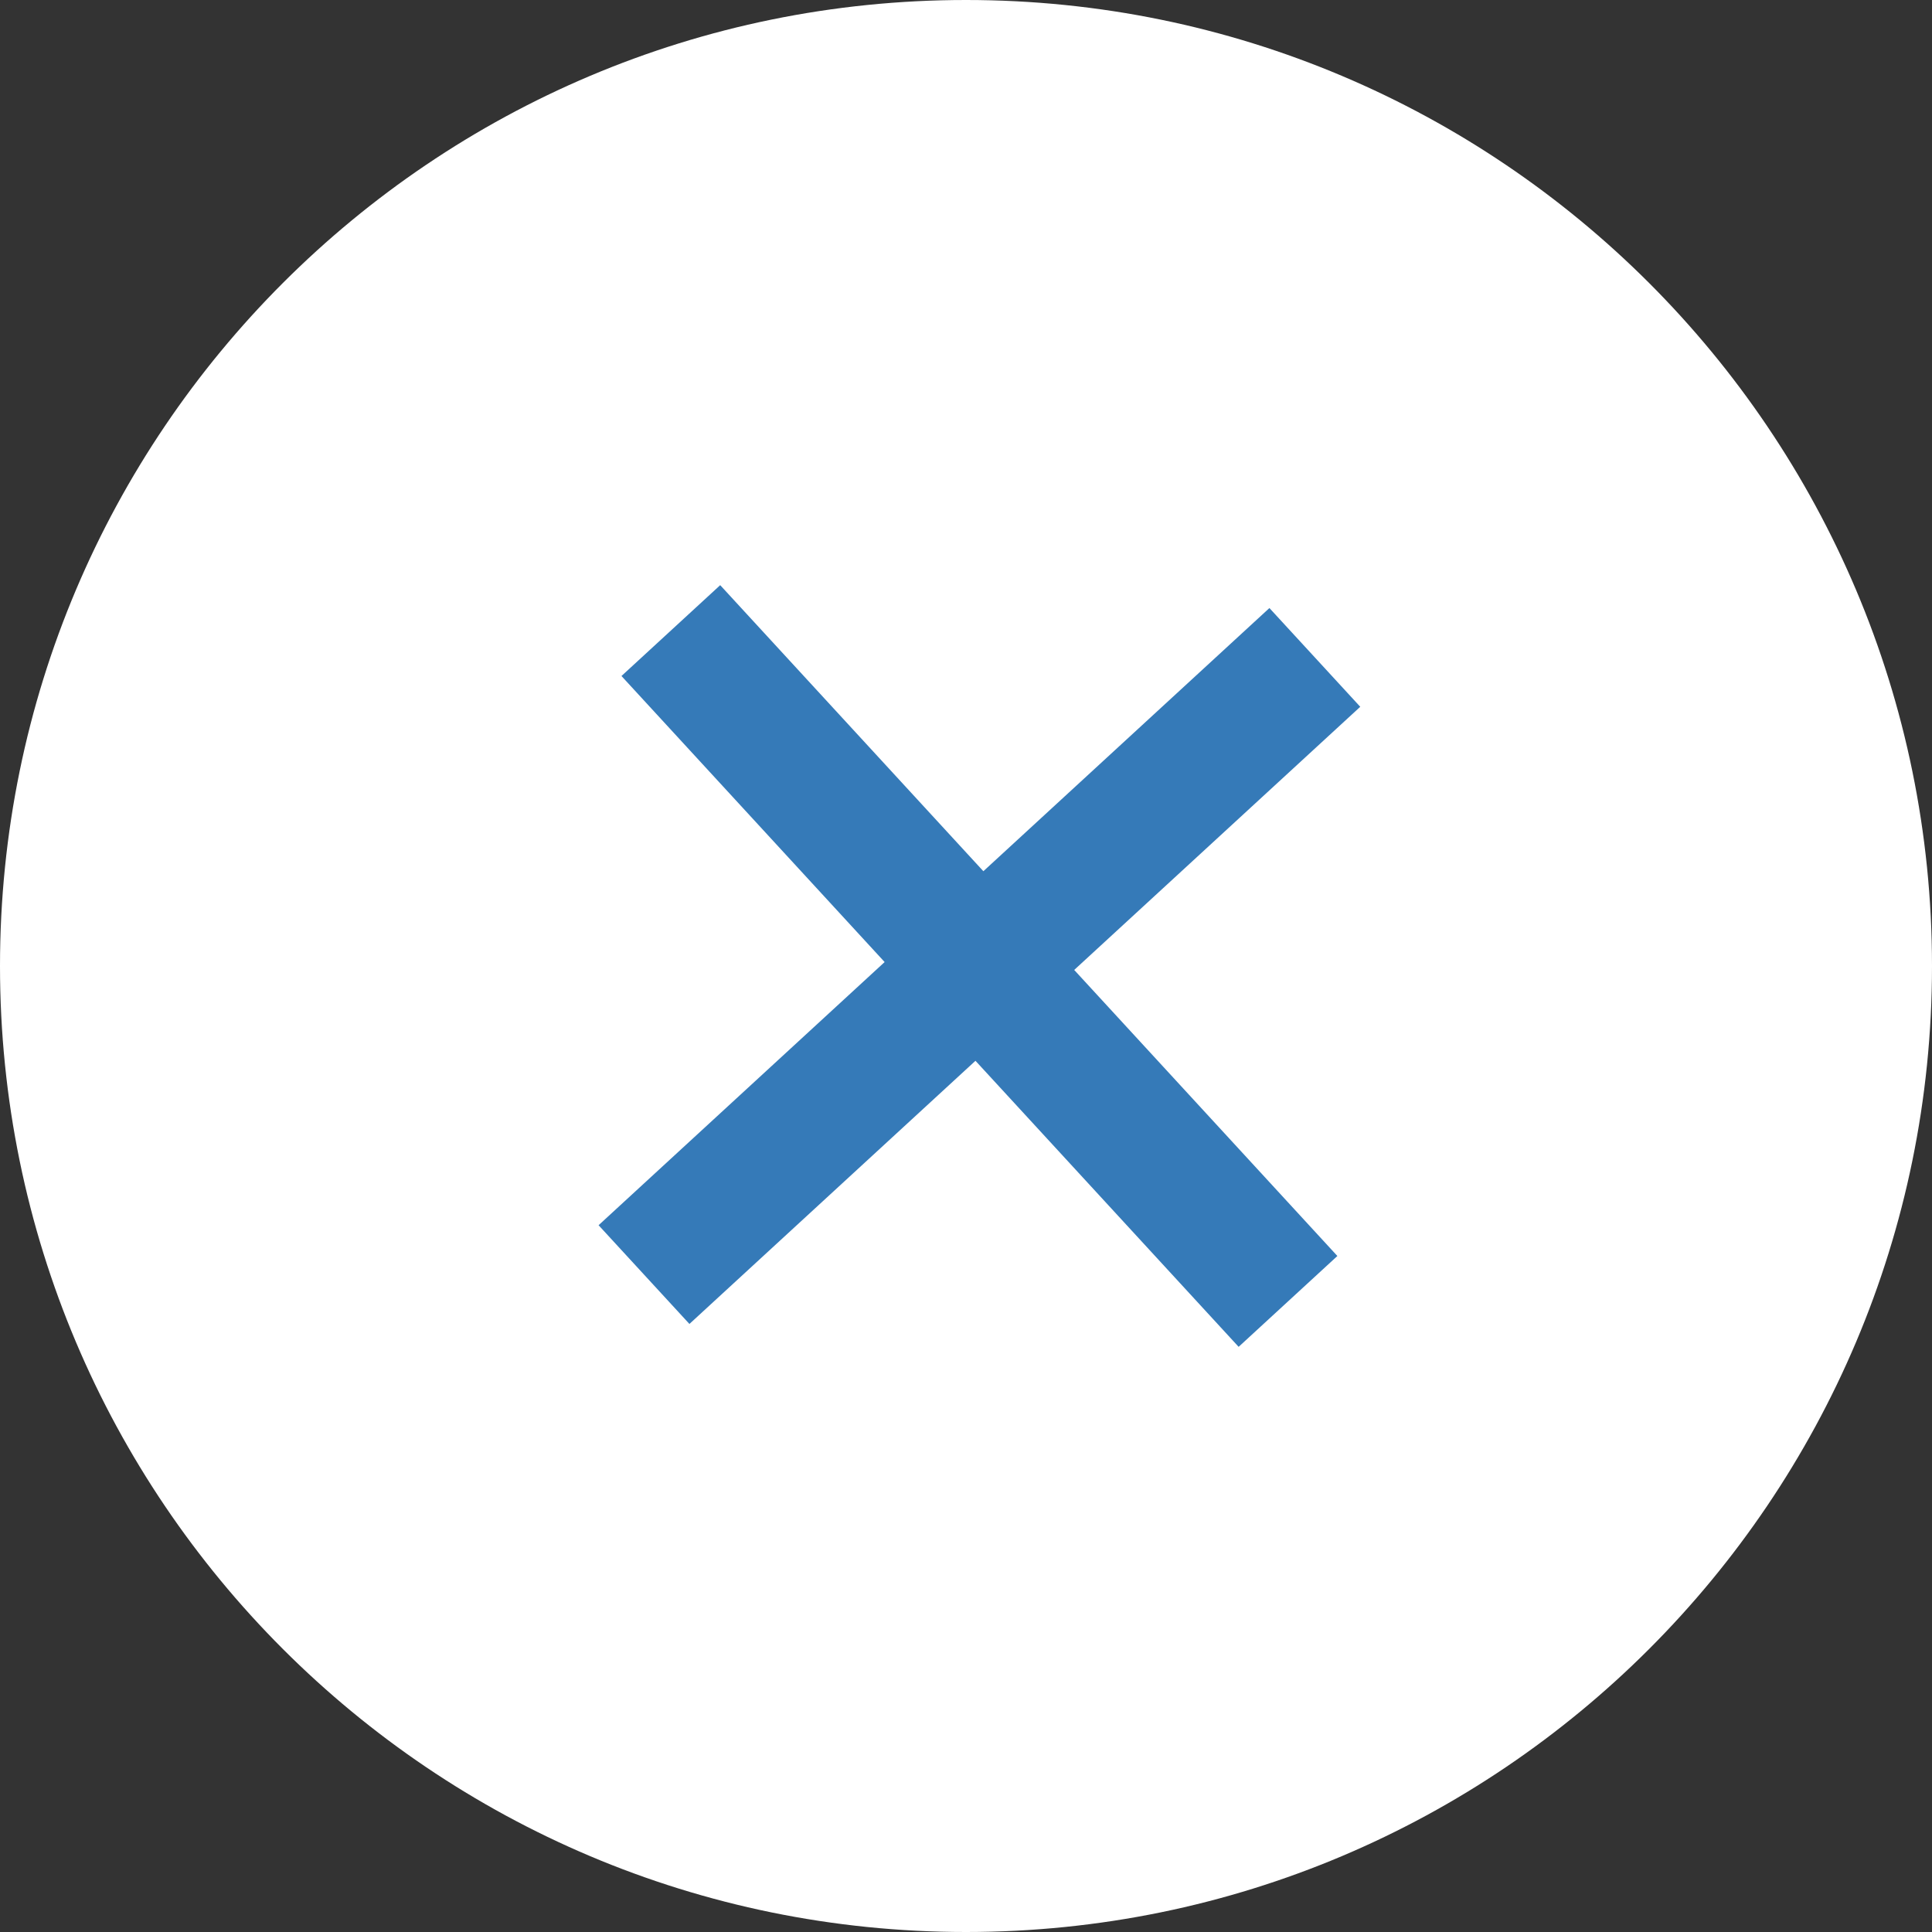
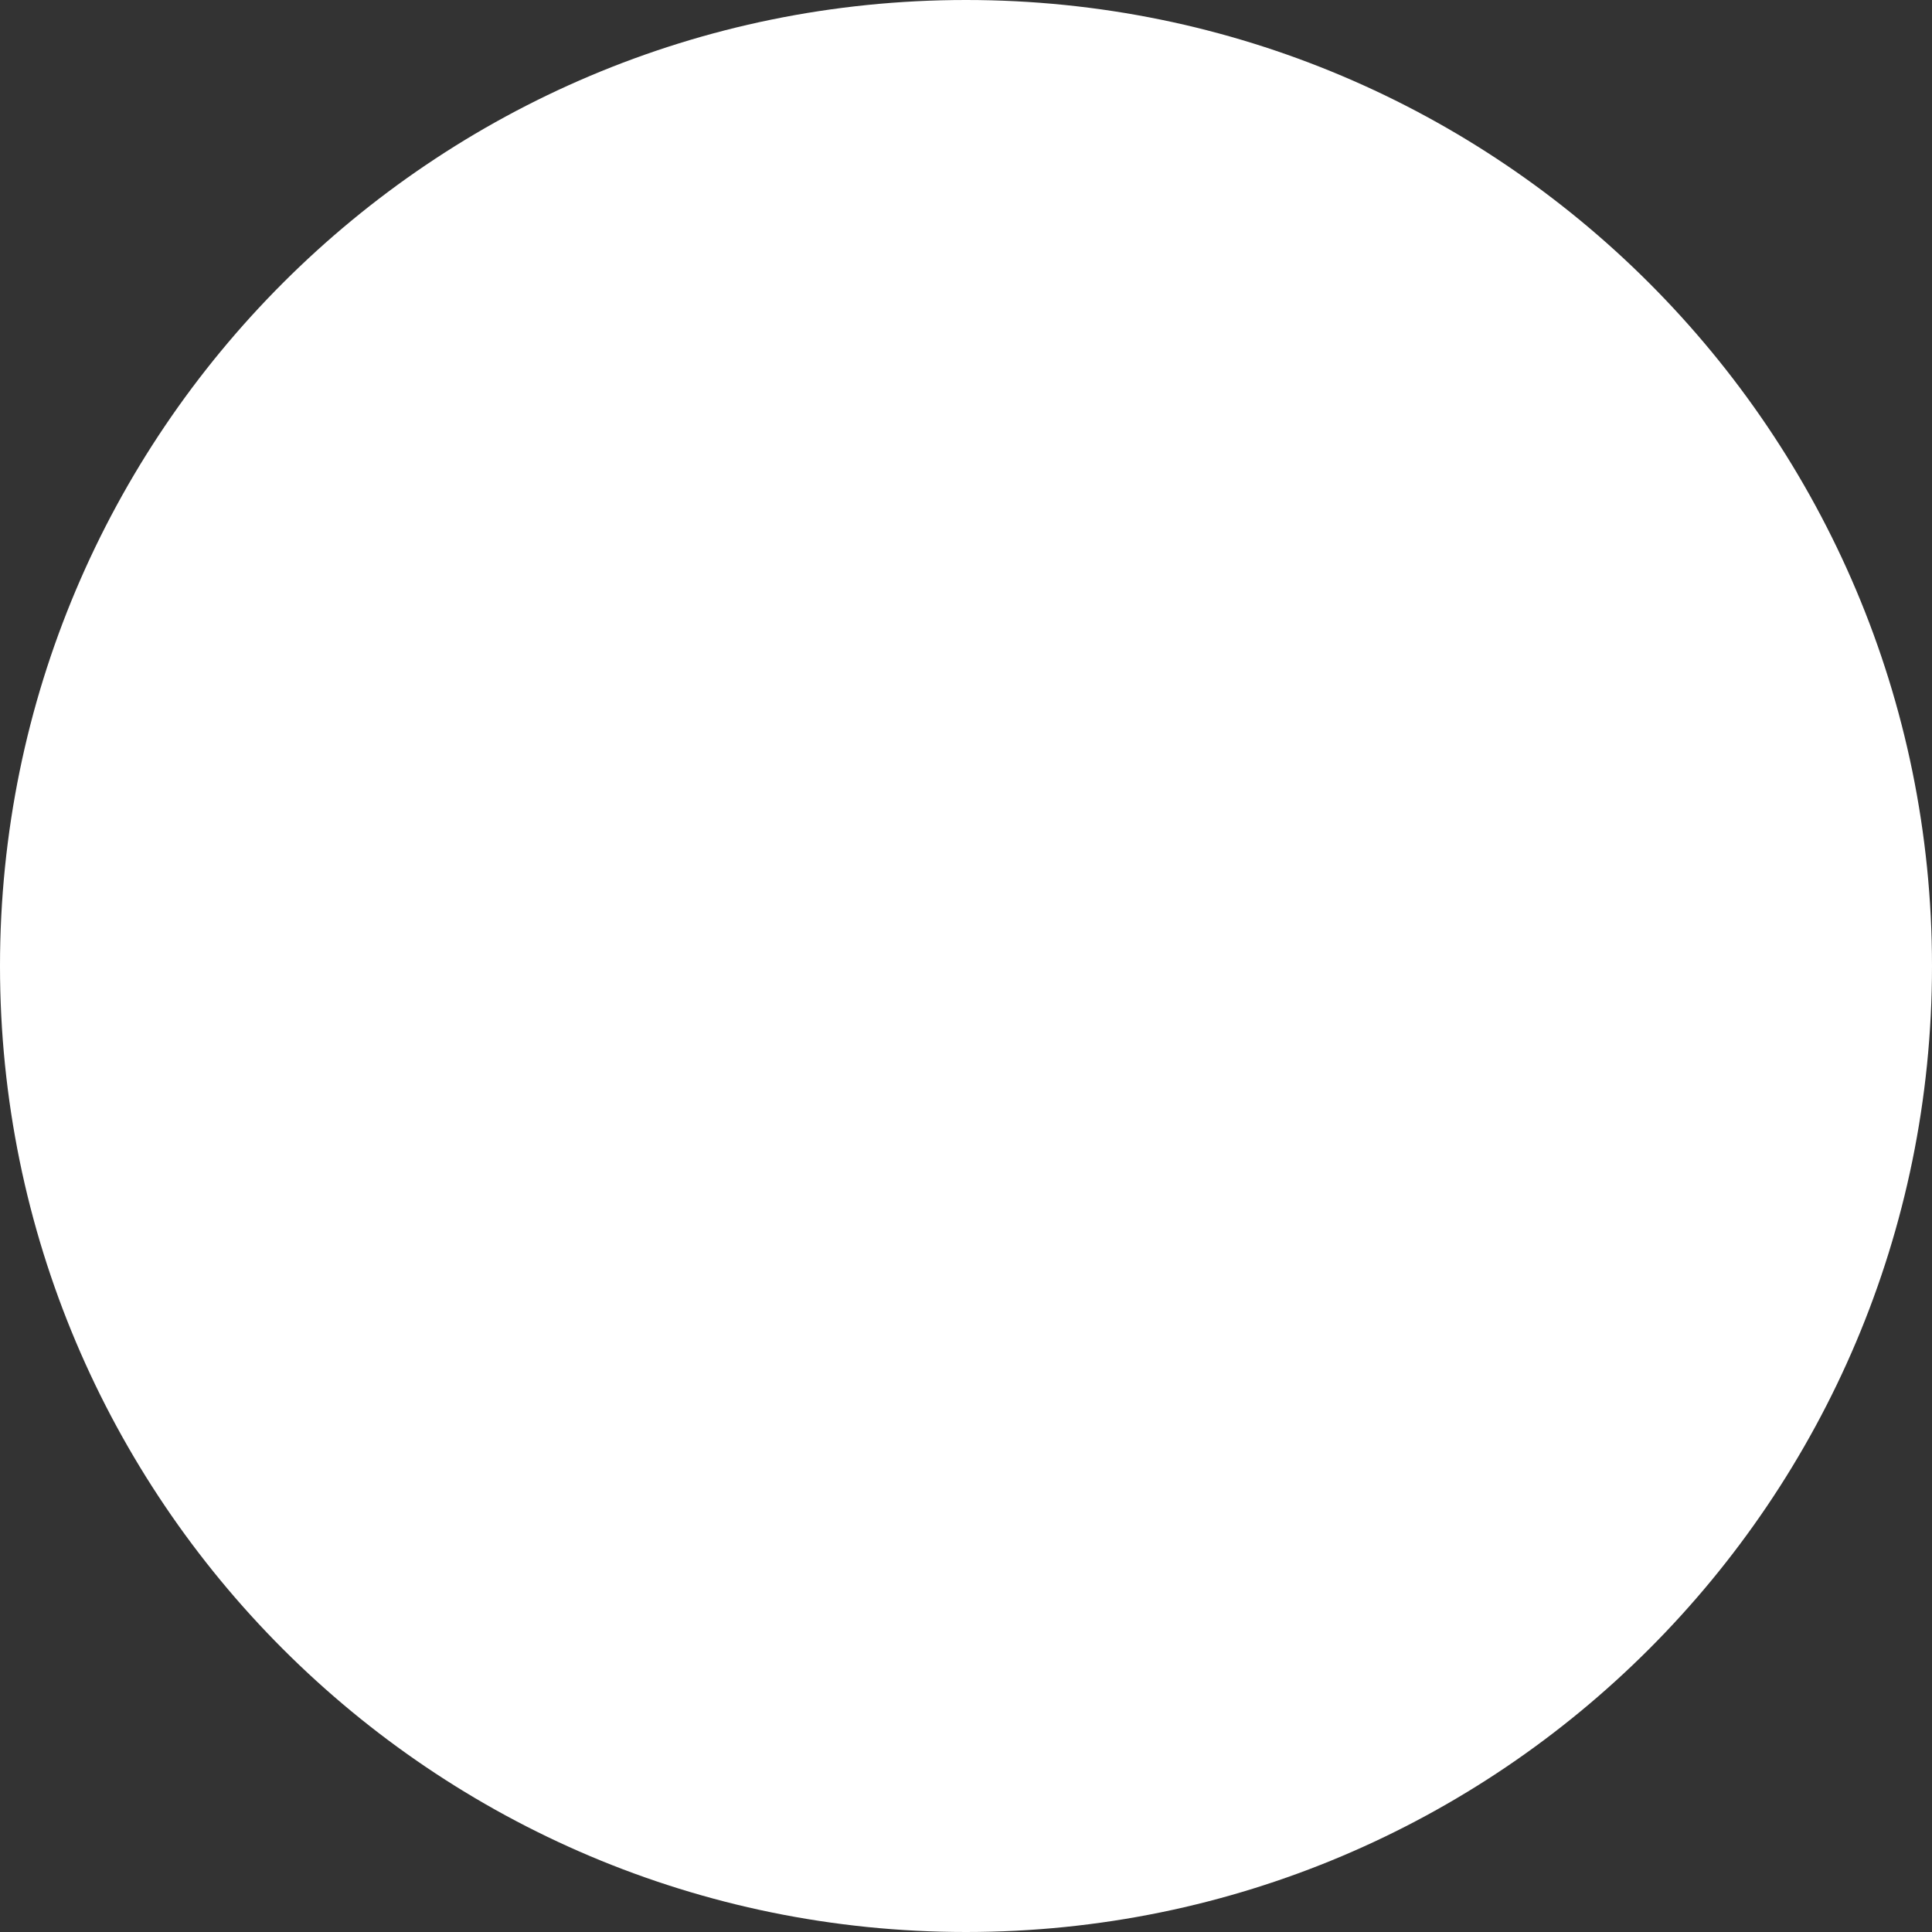
<svg xmlns="http://www.w3.org/2000/svg" width="72" height="72" viewBox="0 0 72 72" fill="none">
  <rect x="0" y="0" width="72" height="72" fill="#333333" stroke="none" />
  <g clip-path="url(#clip0_364_2)">
    <path d="M72 36C72 55.882 55.882 72 36 72C16.118 72 0 55.882 0 36C0 16.118 16.118 0 36 0C55.882 0 72 16.118 72 36Z" fill="white" />
-     <path d="M25 23.5L48 48.5M49 24.5L24 47.5" stroke="#357AB8" stroke-width="5" />
  </g>
  <defs>
    <clipPath id="clip0_364_2">
      <rect width="72" height="72" fill="white" />
    </clipPath>
  </defs>
</svg>